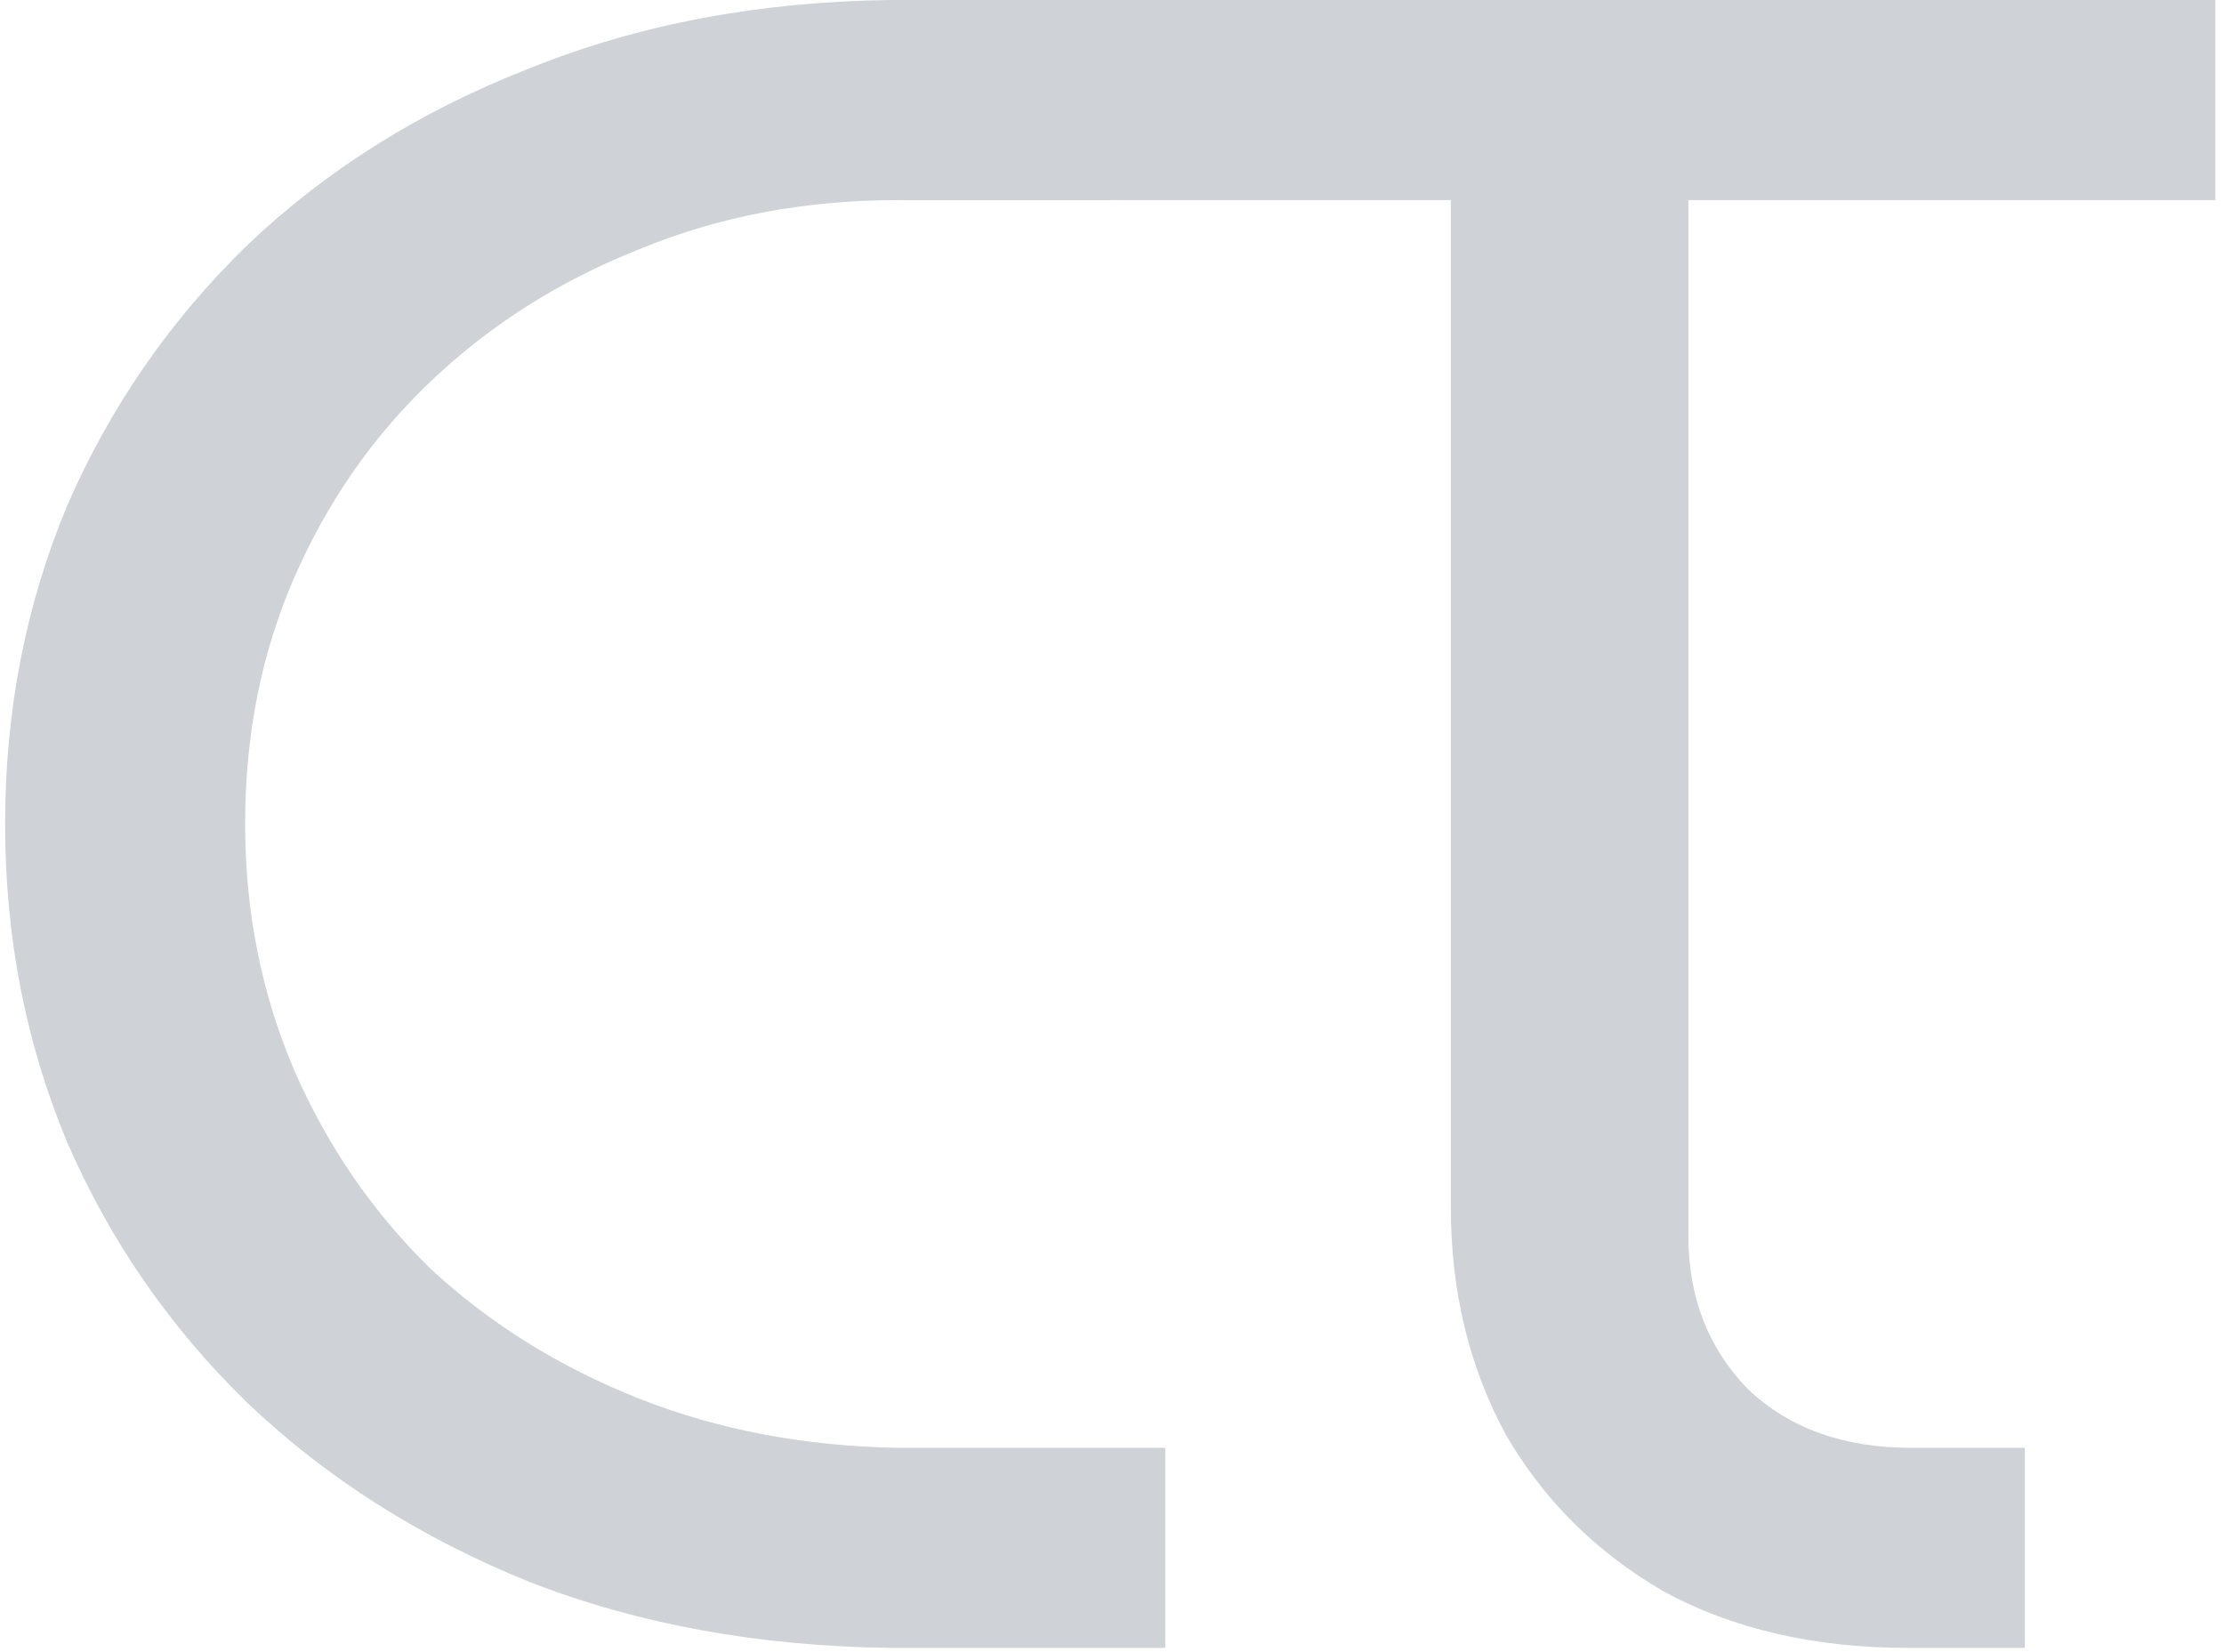
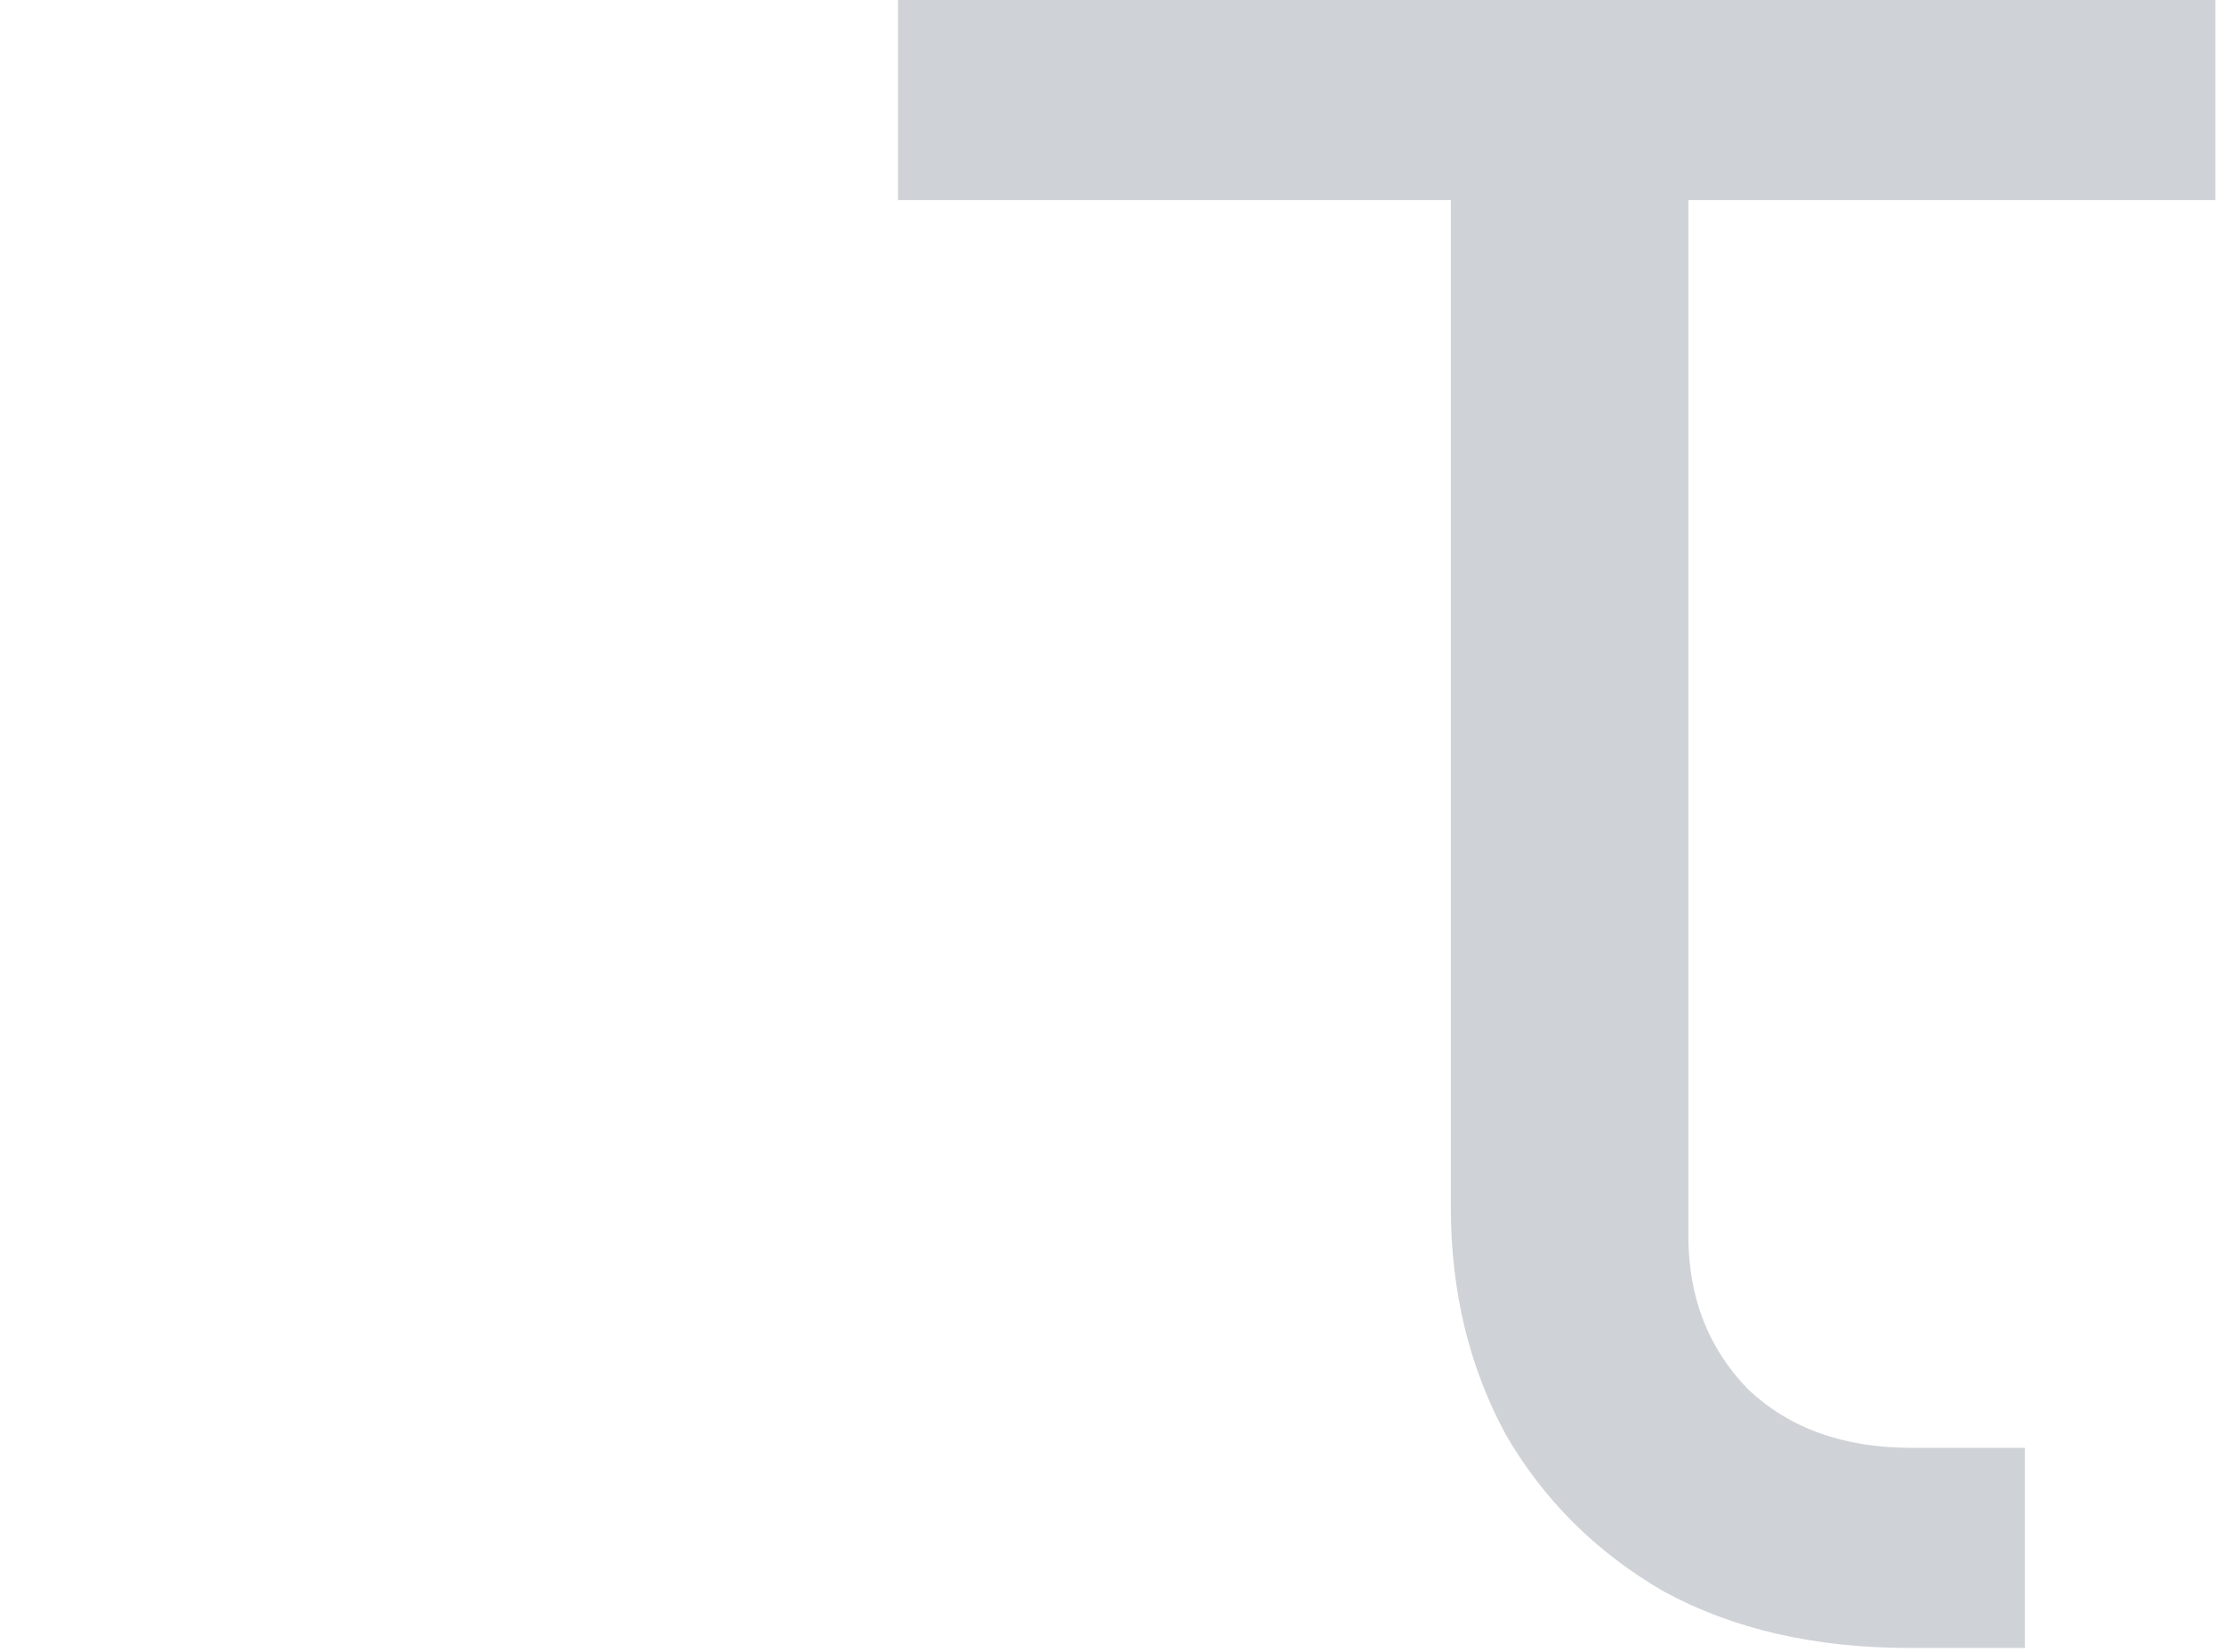
<svg xmlns="http://www.w3.org/2000/svg" width="175" height="130" viewBox="0 0 175 130" fill="none">
-   <path d="M70.107 129.669C59.723 129.546 50.247 127.817 41.68 124.483C33.113 121.025 25.714 116.332 19.483 110.404C13.382 104.476 8.644 97.623 5.269 89.842C2.024 82.062 0.401 73.726 0.401 64.835C0.401 55.943 2.024 47.607 5.269 39.827C8.644 32.047 13.382 25.193 19.483 19.265C25.714 13.337 33.113 8.706 41.68 5.372C50.247 1.914 59.723 0.123 70.107 0H87.631V15.746H70.692C63.293 15.746 56.478 17.042 50.247 19.636C44.016 22.105 38.565 25.563 33.891 30.009C29.348 34.331 25.779 39.456 23.182 45.384C20.586 51.312 19.288 57.795 19.288 64.835C19.288 71.75 20.586 78.234 23.182 84.285C25.779 90.213 29.348 95.4 33.891 99.845C38.565 104.168 44.016 107.564 50.247 110.034C56.478 112.504 63.293 113.8 70.692 113.924H91.688V129.669H70.107Z" fill="#CFD3D7" />
  <path d="M150.183 129.669C142.784 129.669 136.358 128.187 130.907 125.223C125.585 122.136 121.431 117.999 118.445 112.812C115.589 107.502 114.162 101.574 114.162 95.029V15.746H70.66V0H174.327V15.746H132.854V97.252C132.854 102.068 134.411 106.082 137.527 109.293C140.772 112.38 145.055 113.924 150.378 113.924H159.334V129.669H150.183Z" fill="#CFD3D7" />
</svg>